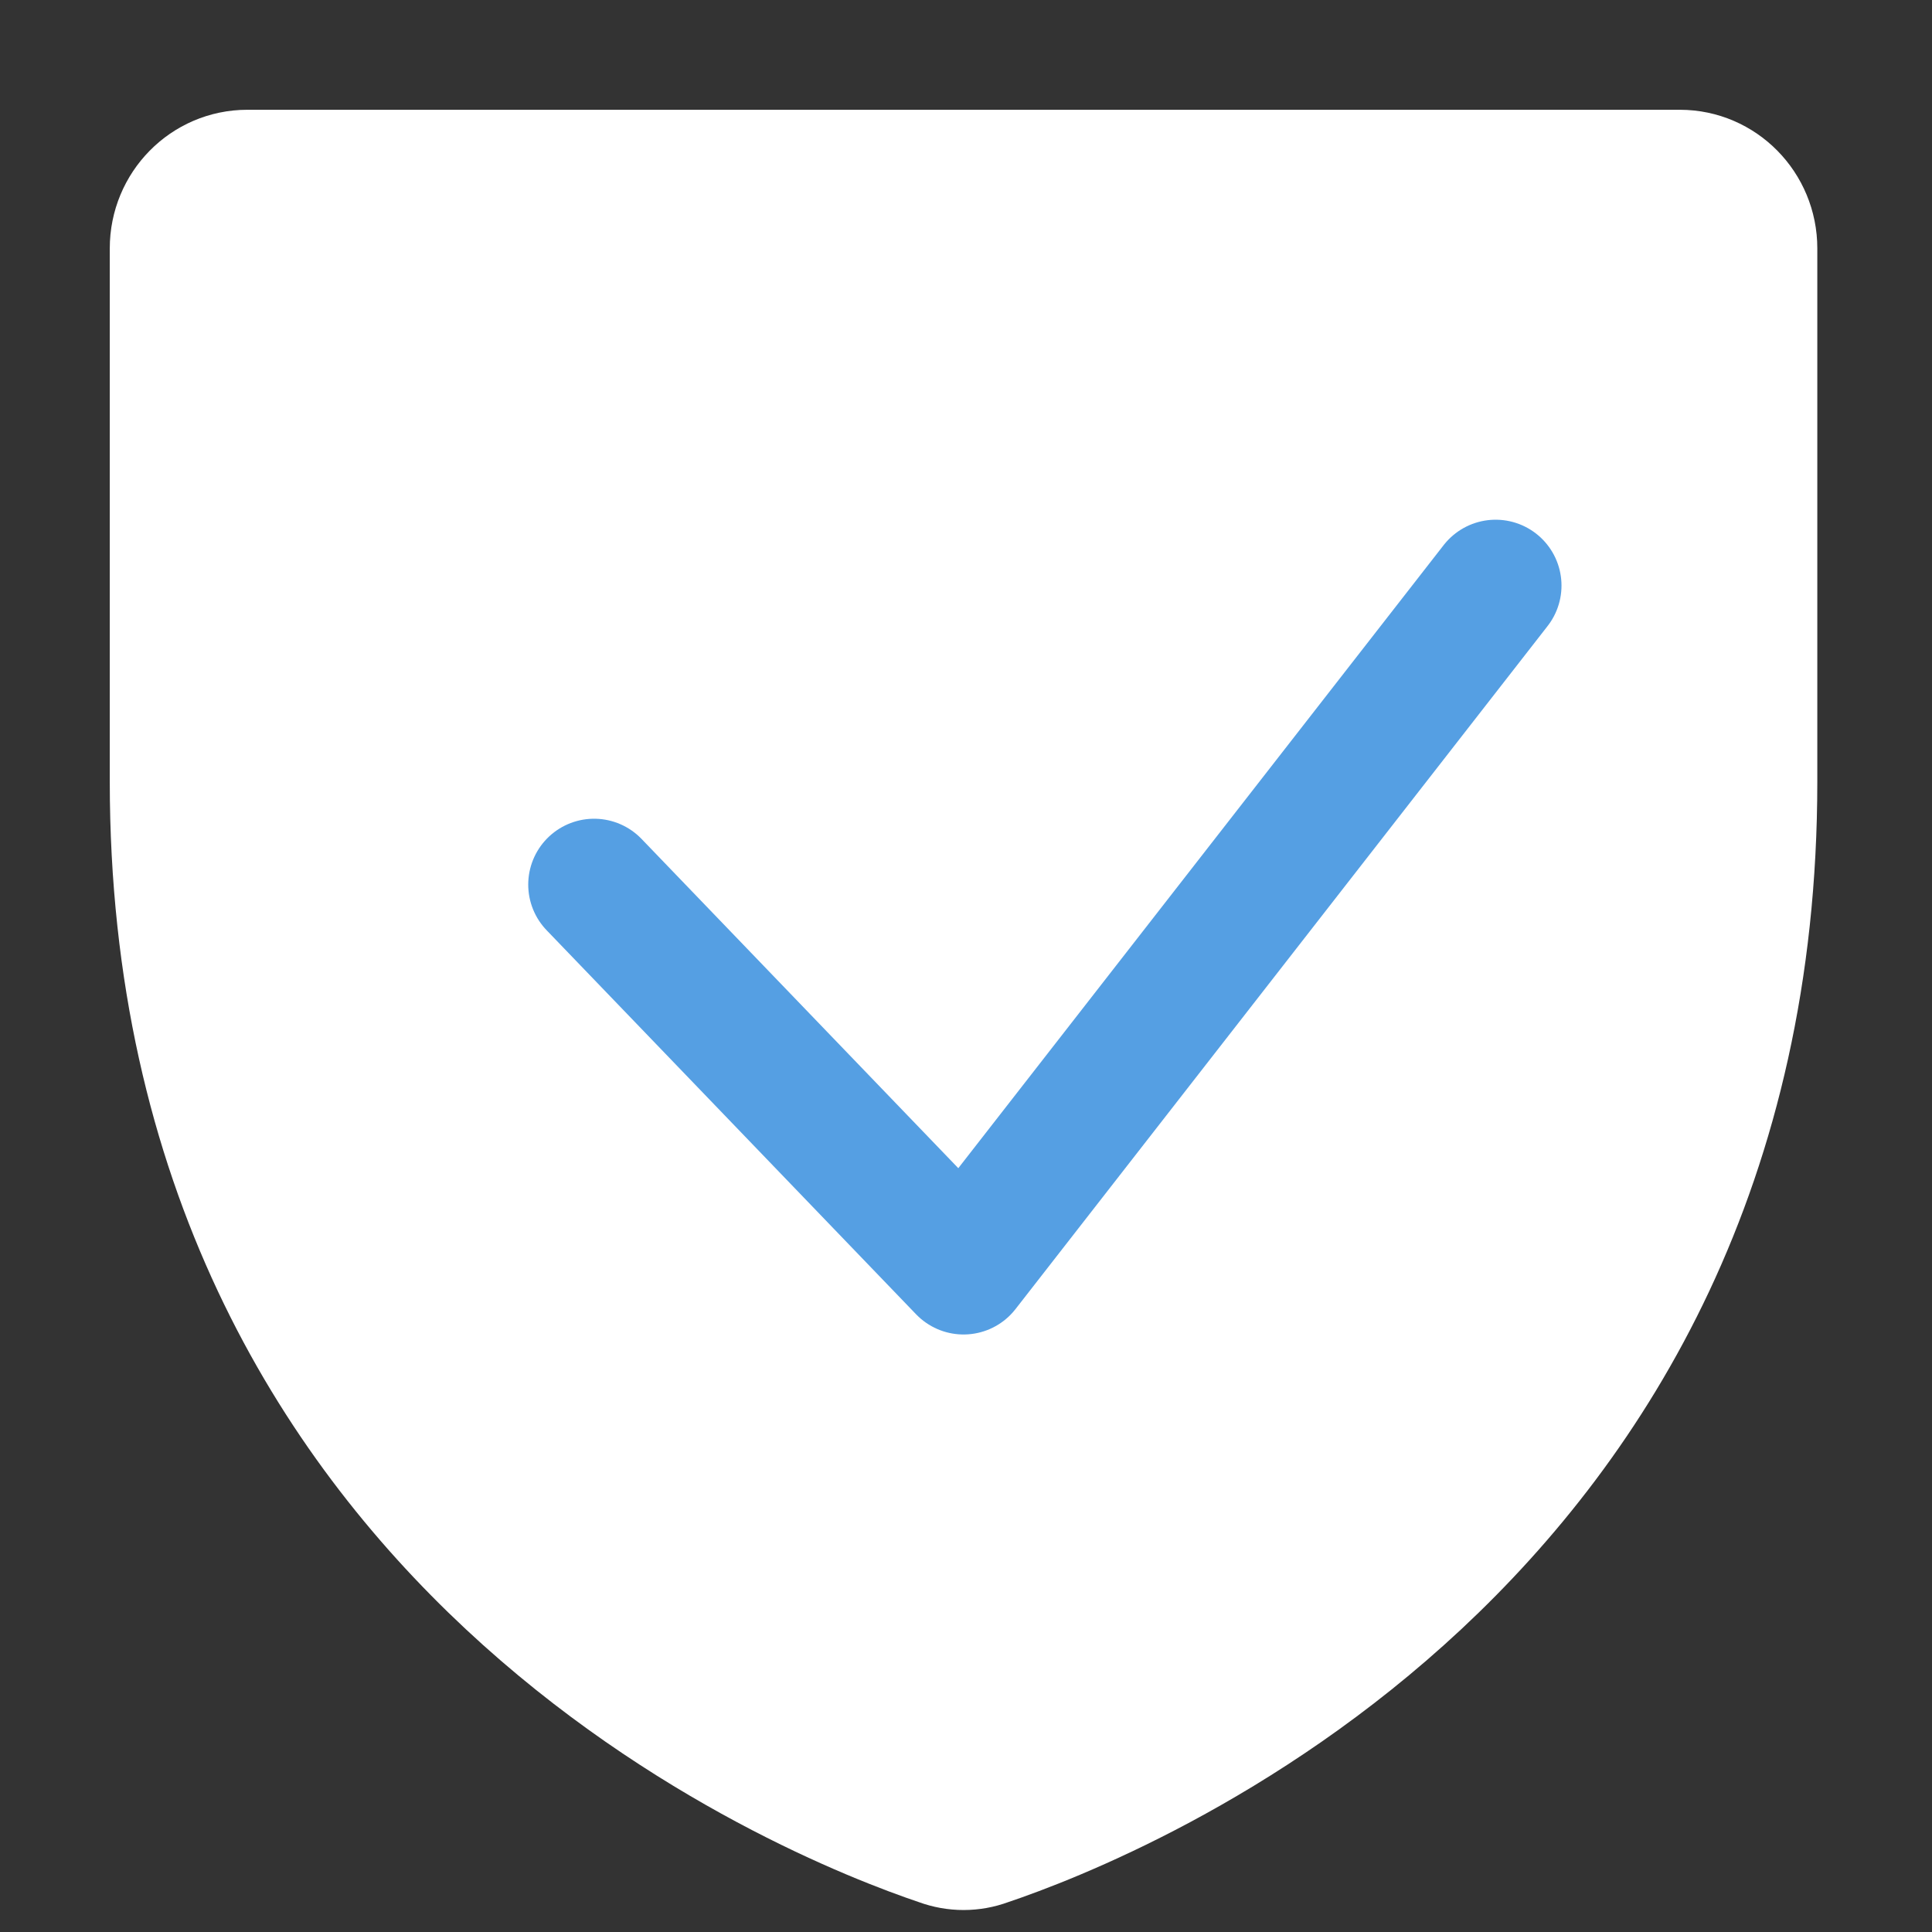
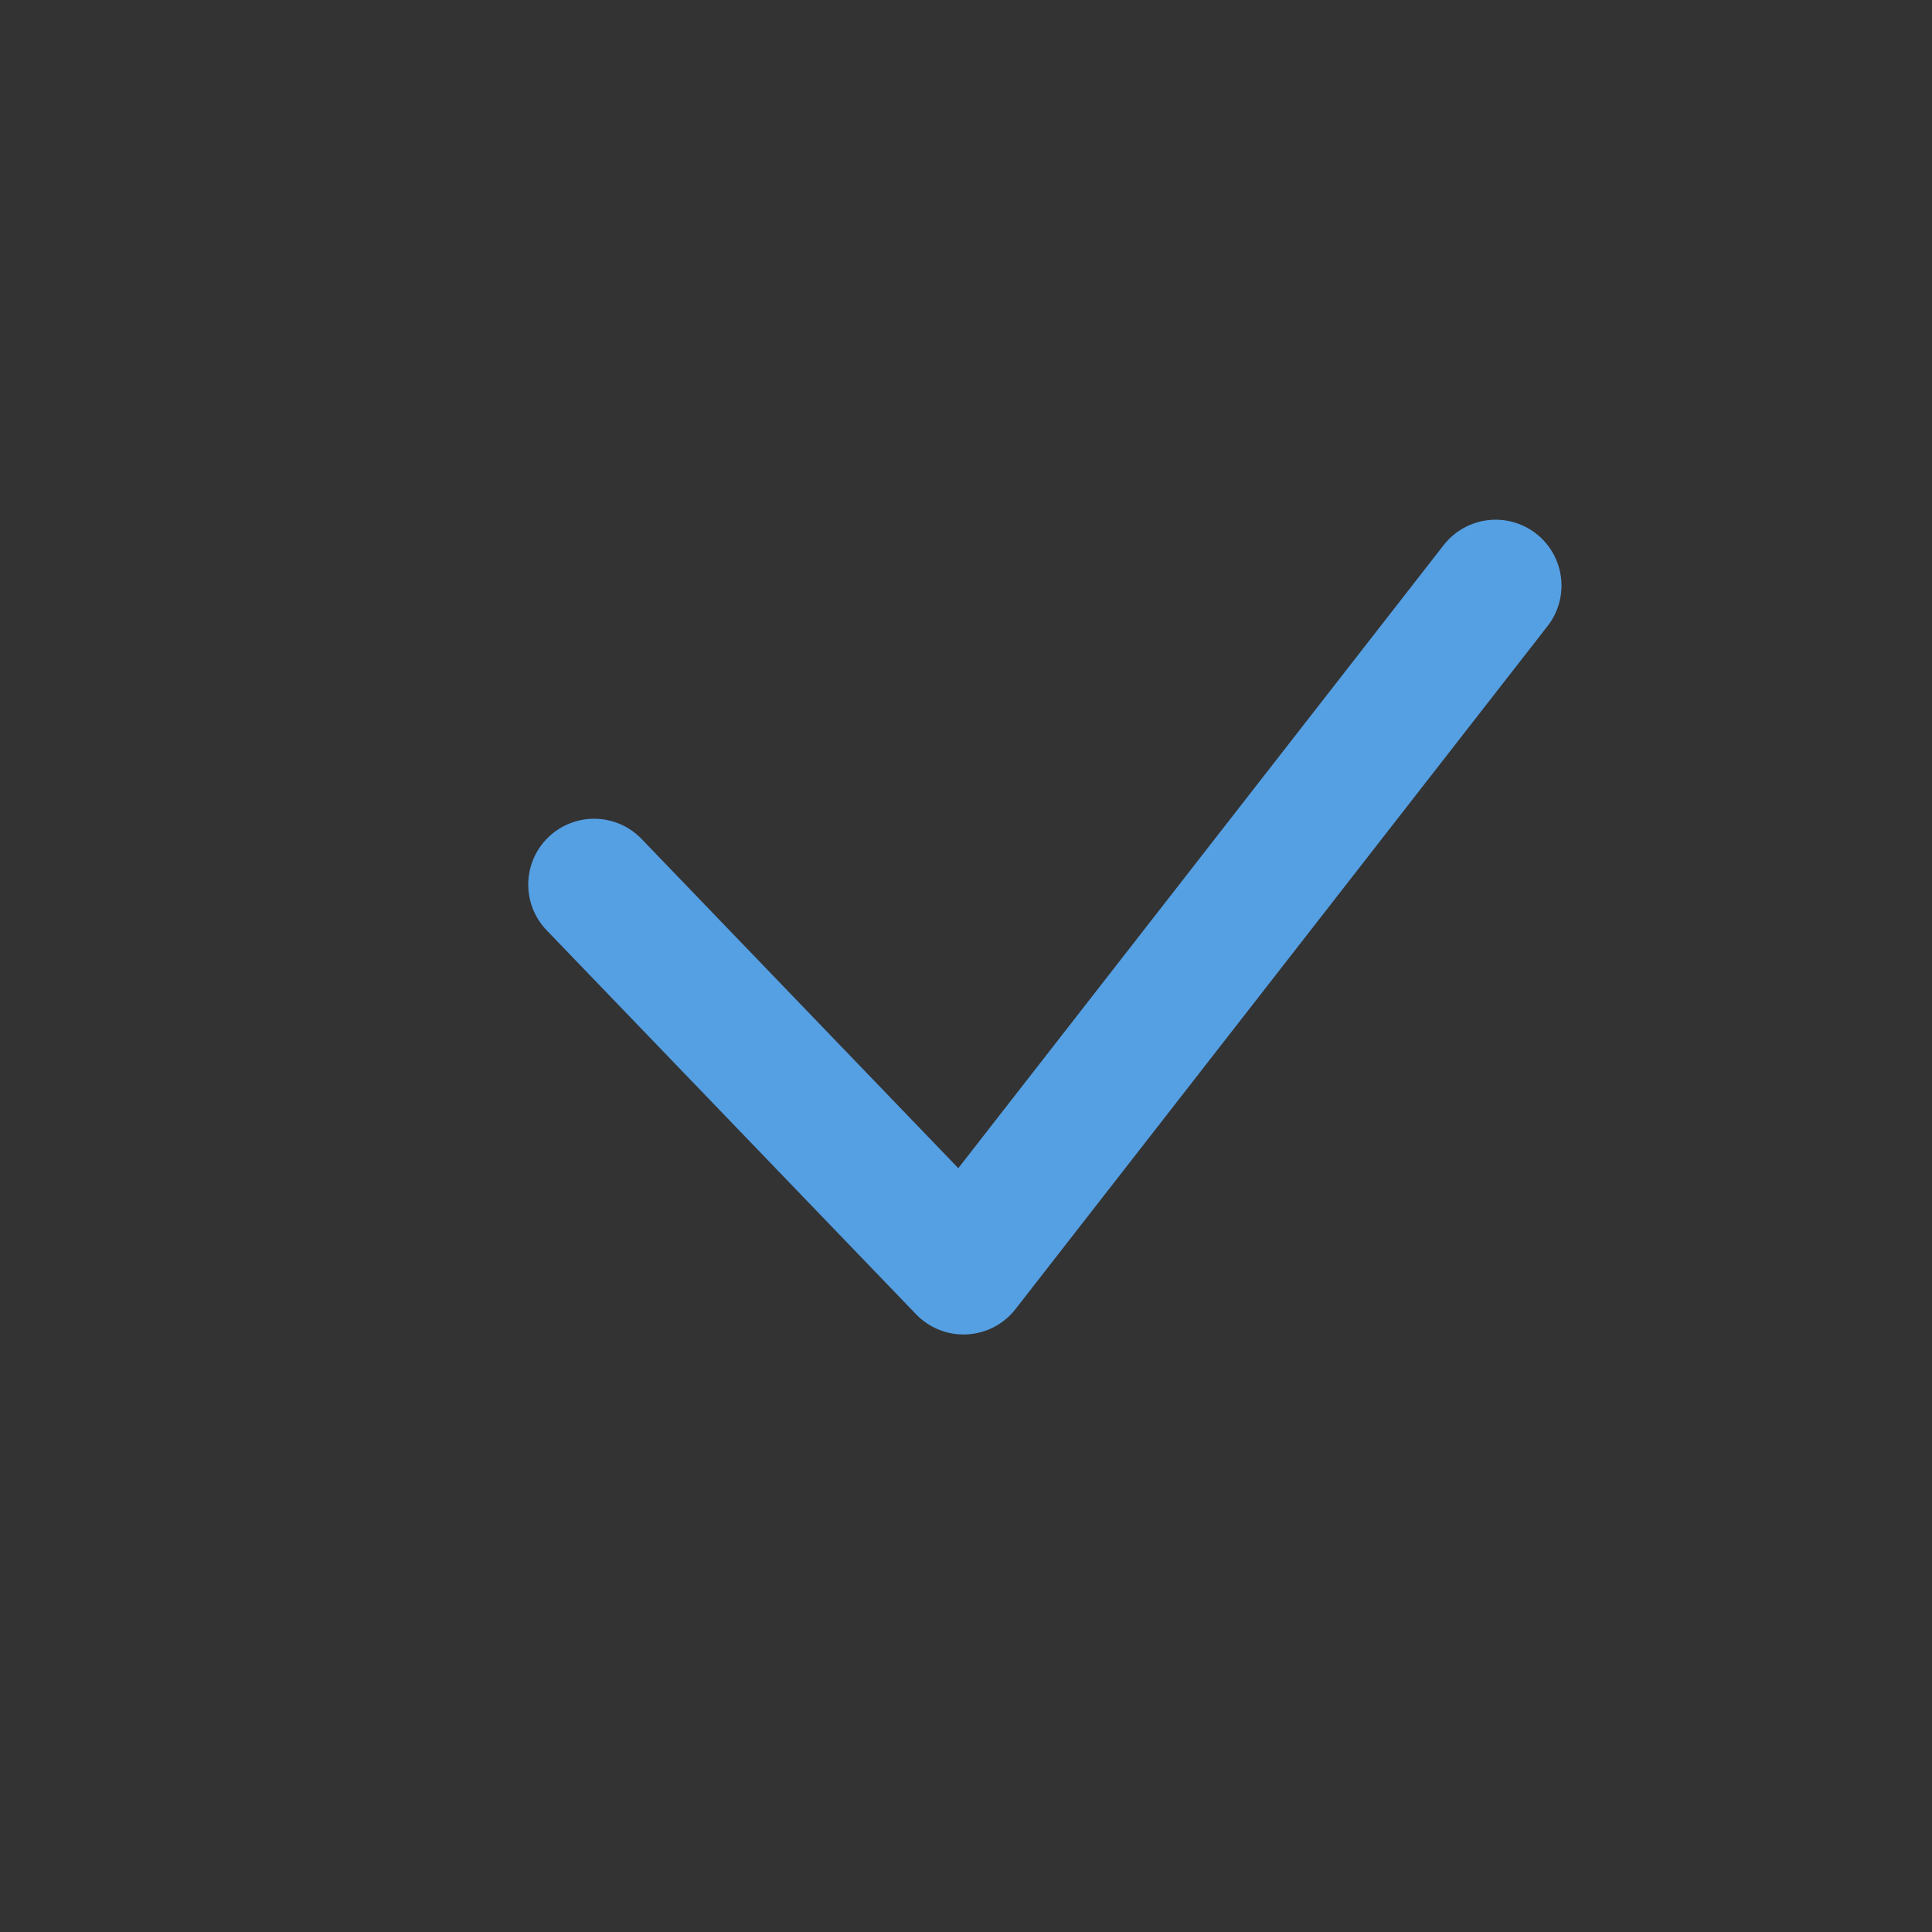
<svg xmlns="http://www.w3.org/2000/svg" width="22px" height="22px" viewBox="0 0 22 22" version="1.1">
  <rect x="0" y="0" width="22" height="22" fill="#333333" stroke="none" />
  <title>编组</title>
  <g id="页面-1" stroke="none" stroke-width="1" fill="none" fill-rule="evenodd">
    <g id="appratemaster-详情页" transform="translate(-1291, -534)">
      <g id="编组-2" transform="translate(360, 475)">
        <g id="按钮" transform="translate(904, 33)">
          <g id="编组-4" transform="translate(27, 26)">
-             <rect id="矩形" x="0" y="0" width="22" height="22" />
-             <path d="M2,8.901 L2,2.828 C2,2.371 2.365,2 2.816,2 L19.129,2 C19.579,2 19.944,2.371 19.944,2.828 L19.944,8.901 C19.944,17.591 12.675,20.467 11.227,20.954 C11.063,21.015 10.882,21.015 10.717,20.954 C9.27,20.467 2,17.591 2,8.901 Z" id="路径" stroke="#FFFFFF" stroke-width="1.5" fill="#FFFFFF" stroke-linecap="round" stroke-linejoin="round" />
            <polyline id="路径" stroke="#559FE3" stroke-width="1.5" stroke-linecap="round" stroke-linejoin="round" points="17.031 6.668 10.972 14.446 6.765 10.073" />
          </g>
        </g>
      </g>
    </g>
  </g>
</svg>